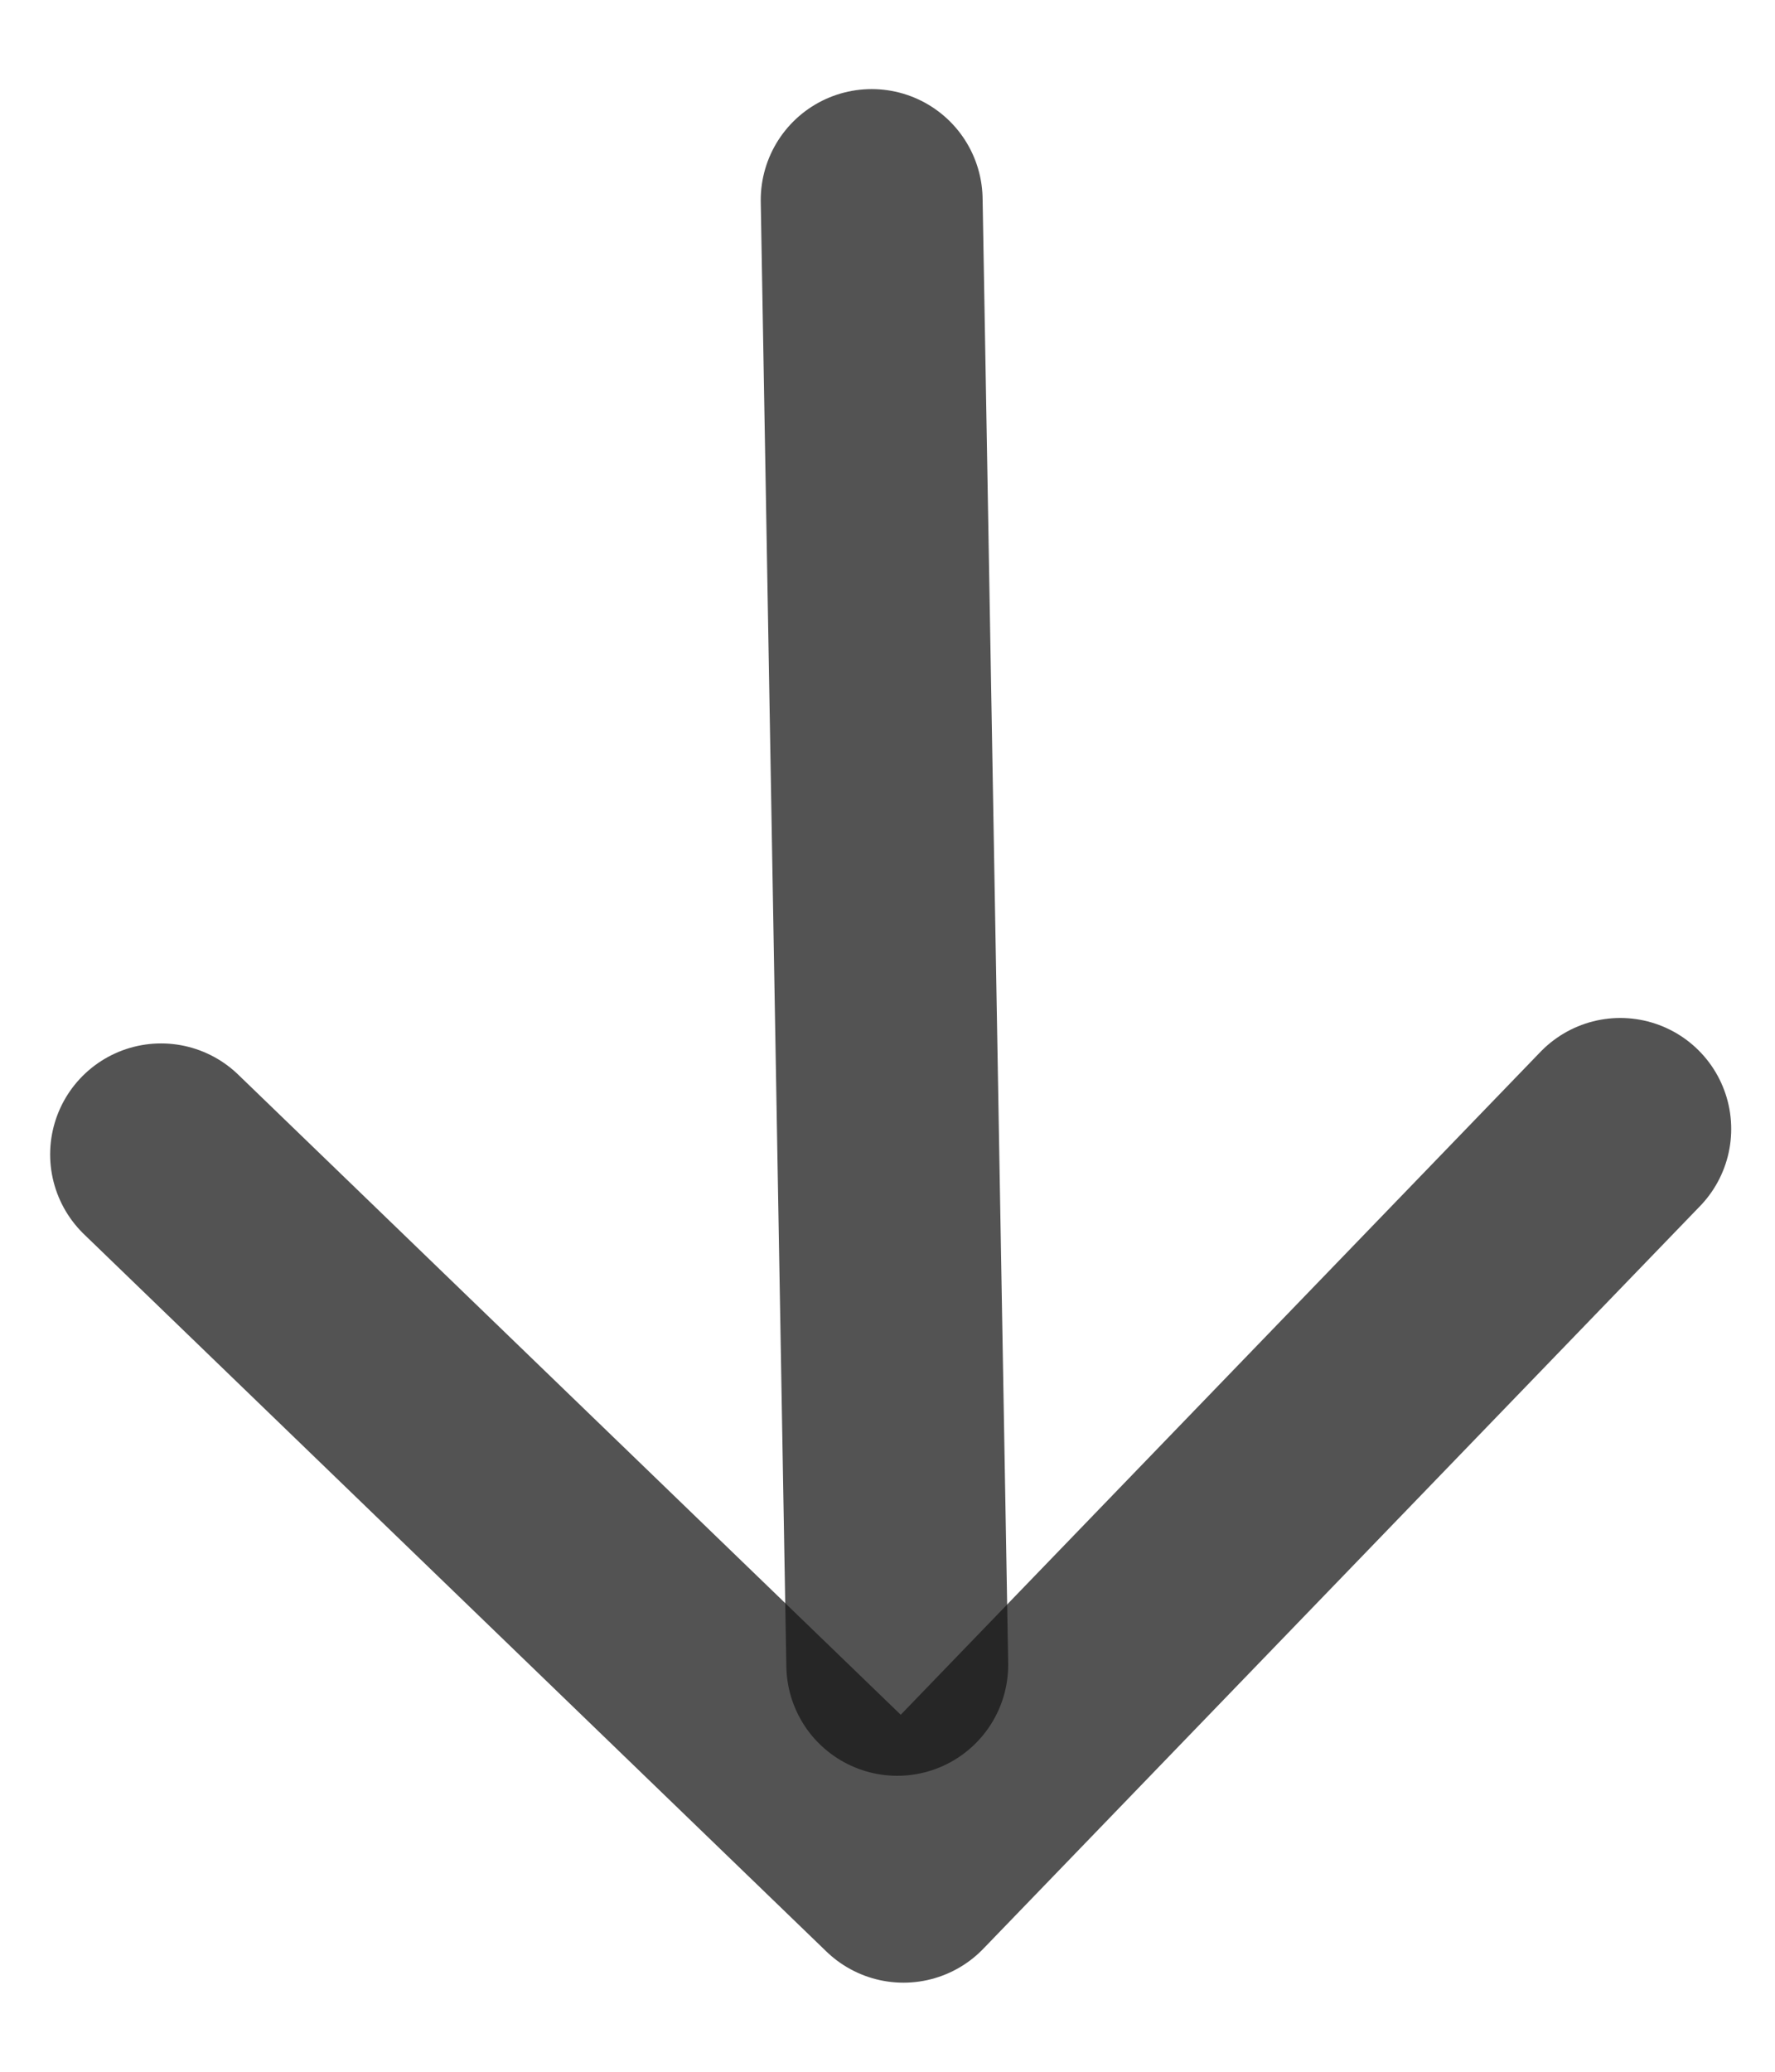
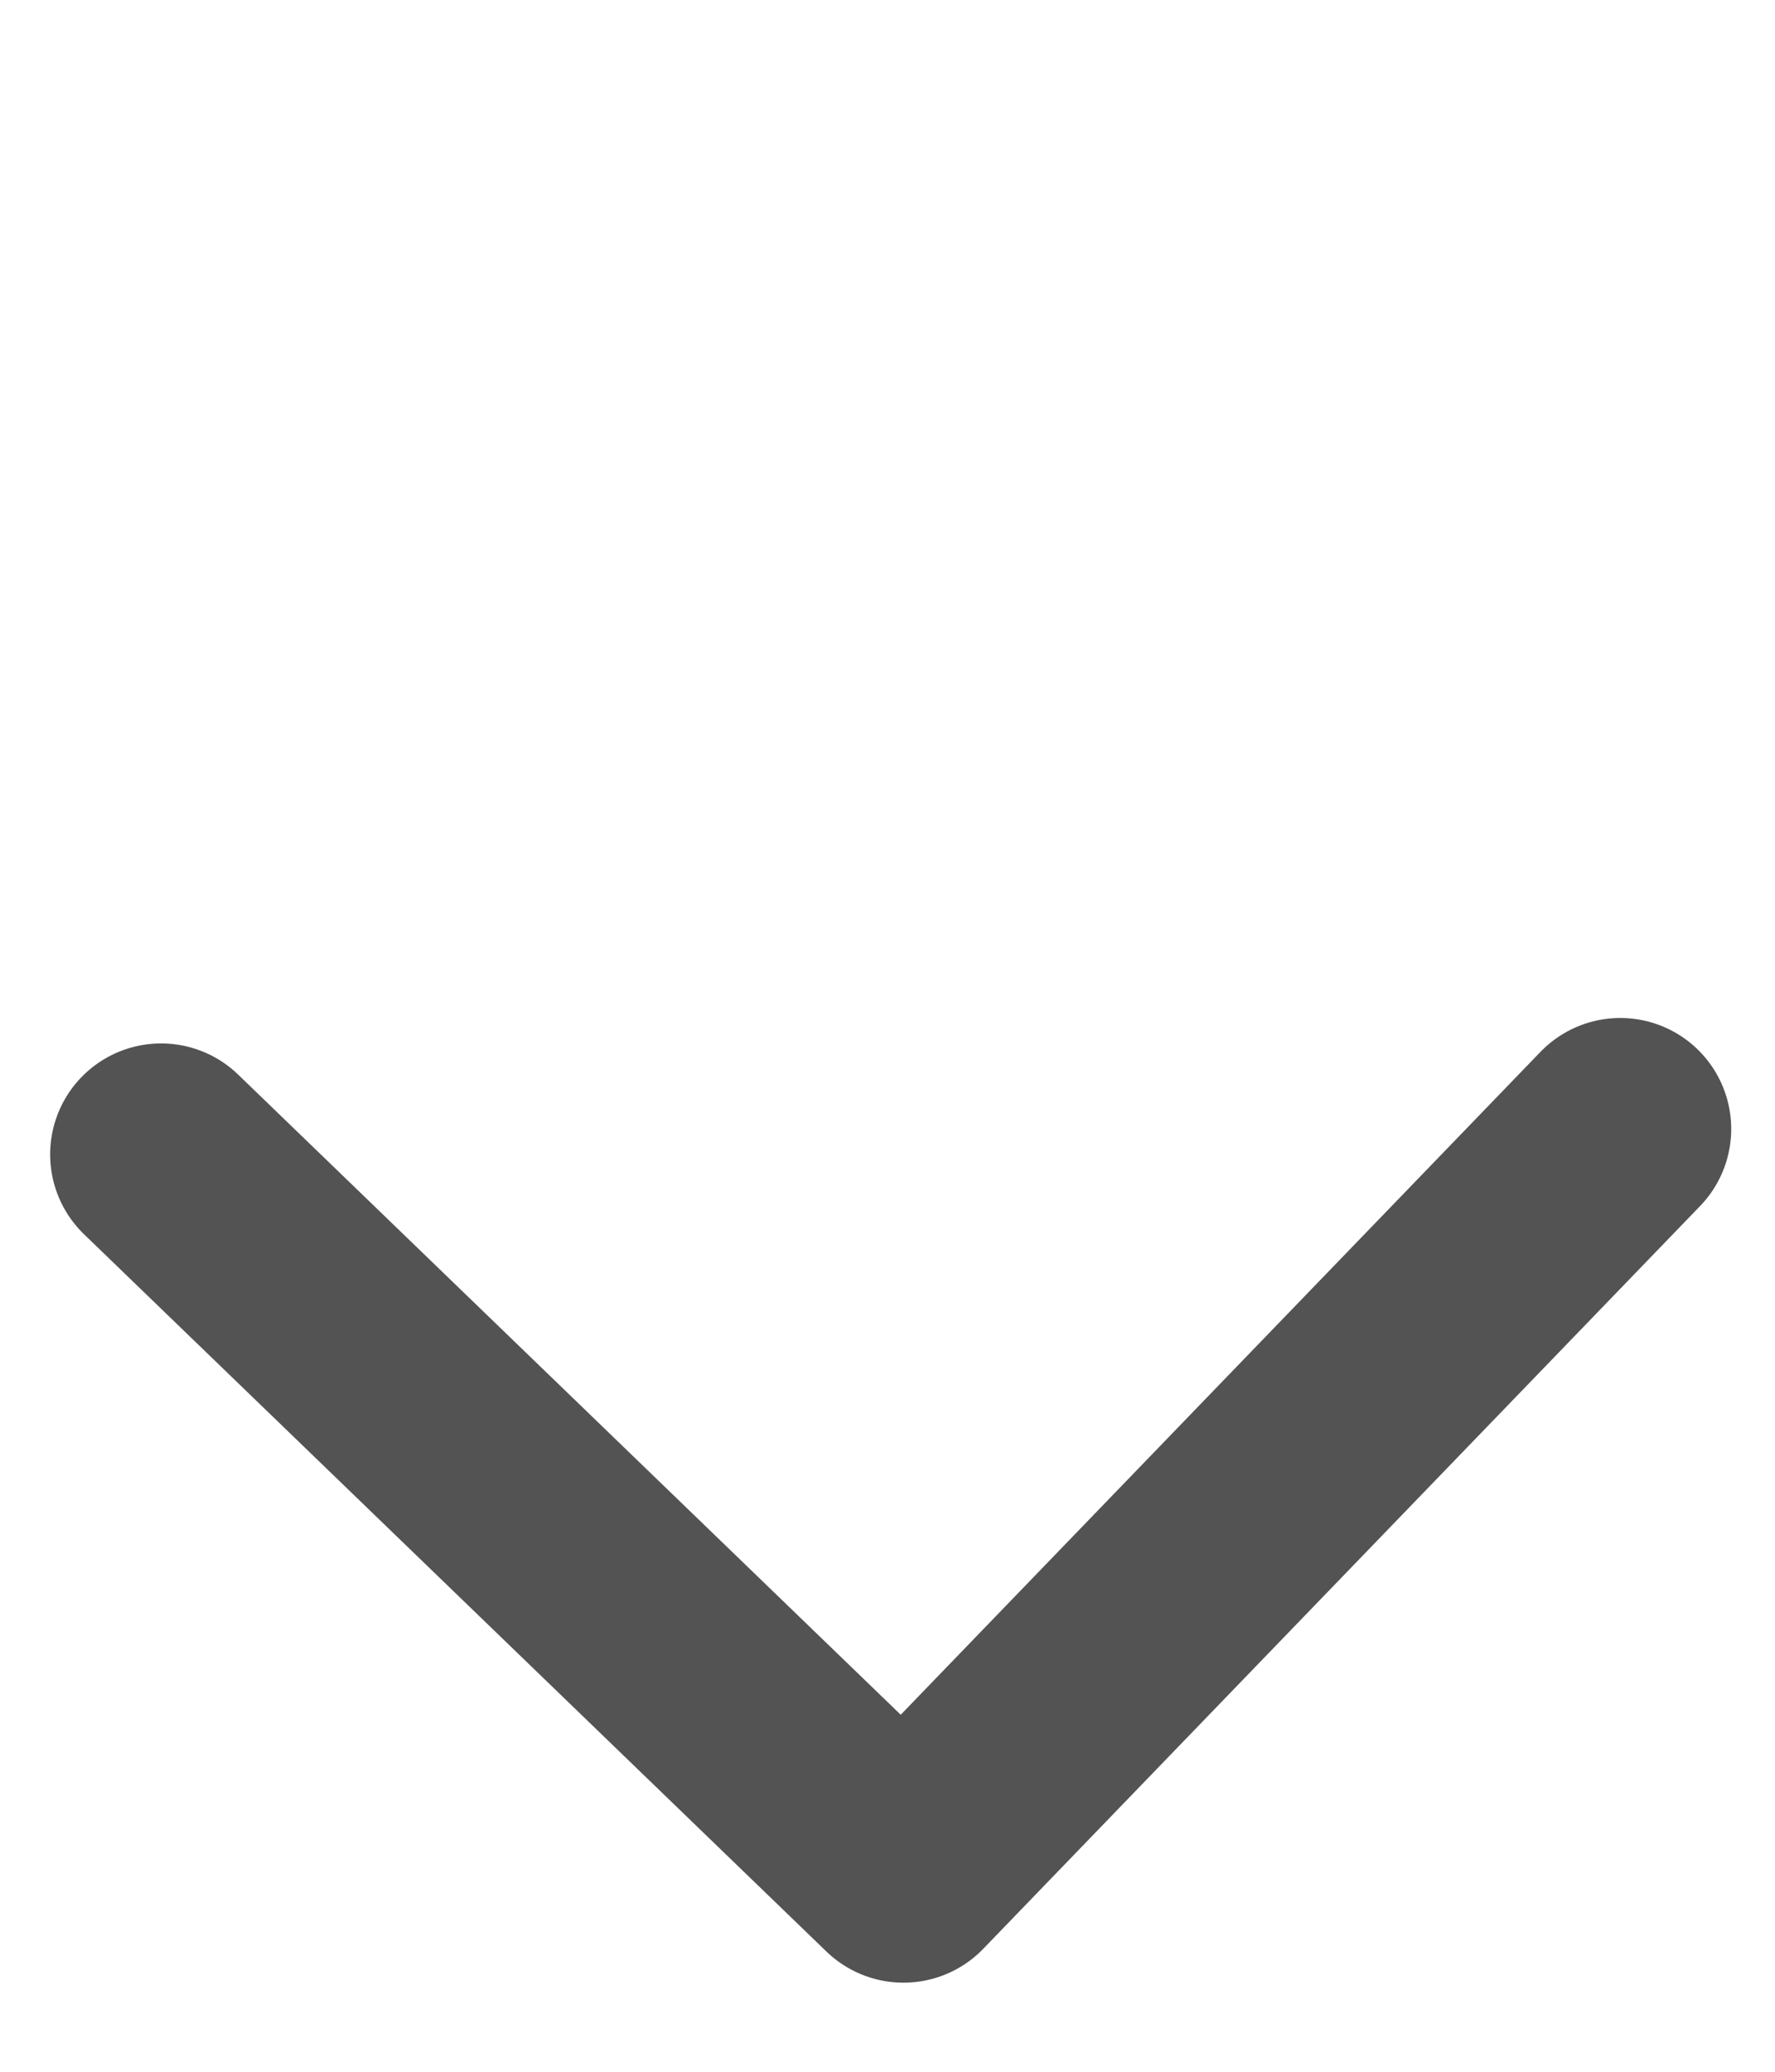
<svg xmlns="http://www.w3.org/2000/svg" width="12" height="14" viewBox="0 0 12 14" fill="none">
  <g id="Group 728">
-     <path id="Vector" d="M5.893 1.352L6.066 11.25" stroke="#171717" stroke-opacity="0.74" stroke-width="1.5" stroke-linecap="round" stroke-linejoin="round" />
    <path id="Vector_2" d="M1.089 7.801L6.108 12.648L10.954 7.629" stroke="#171717" stroke-opacity="0.74" stroke-width="1.5" stroke-linecap="round" stroke-linejoin="round" />
  </g>
</svg>